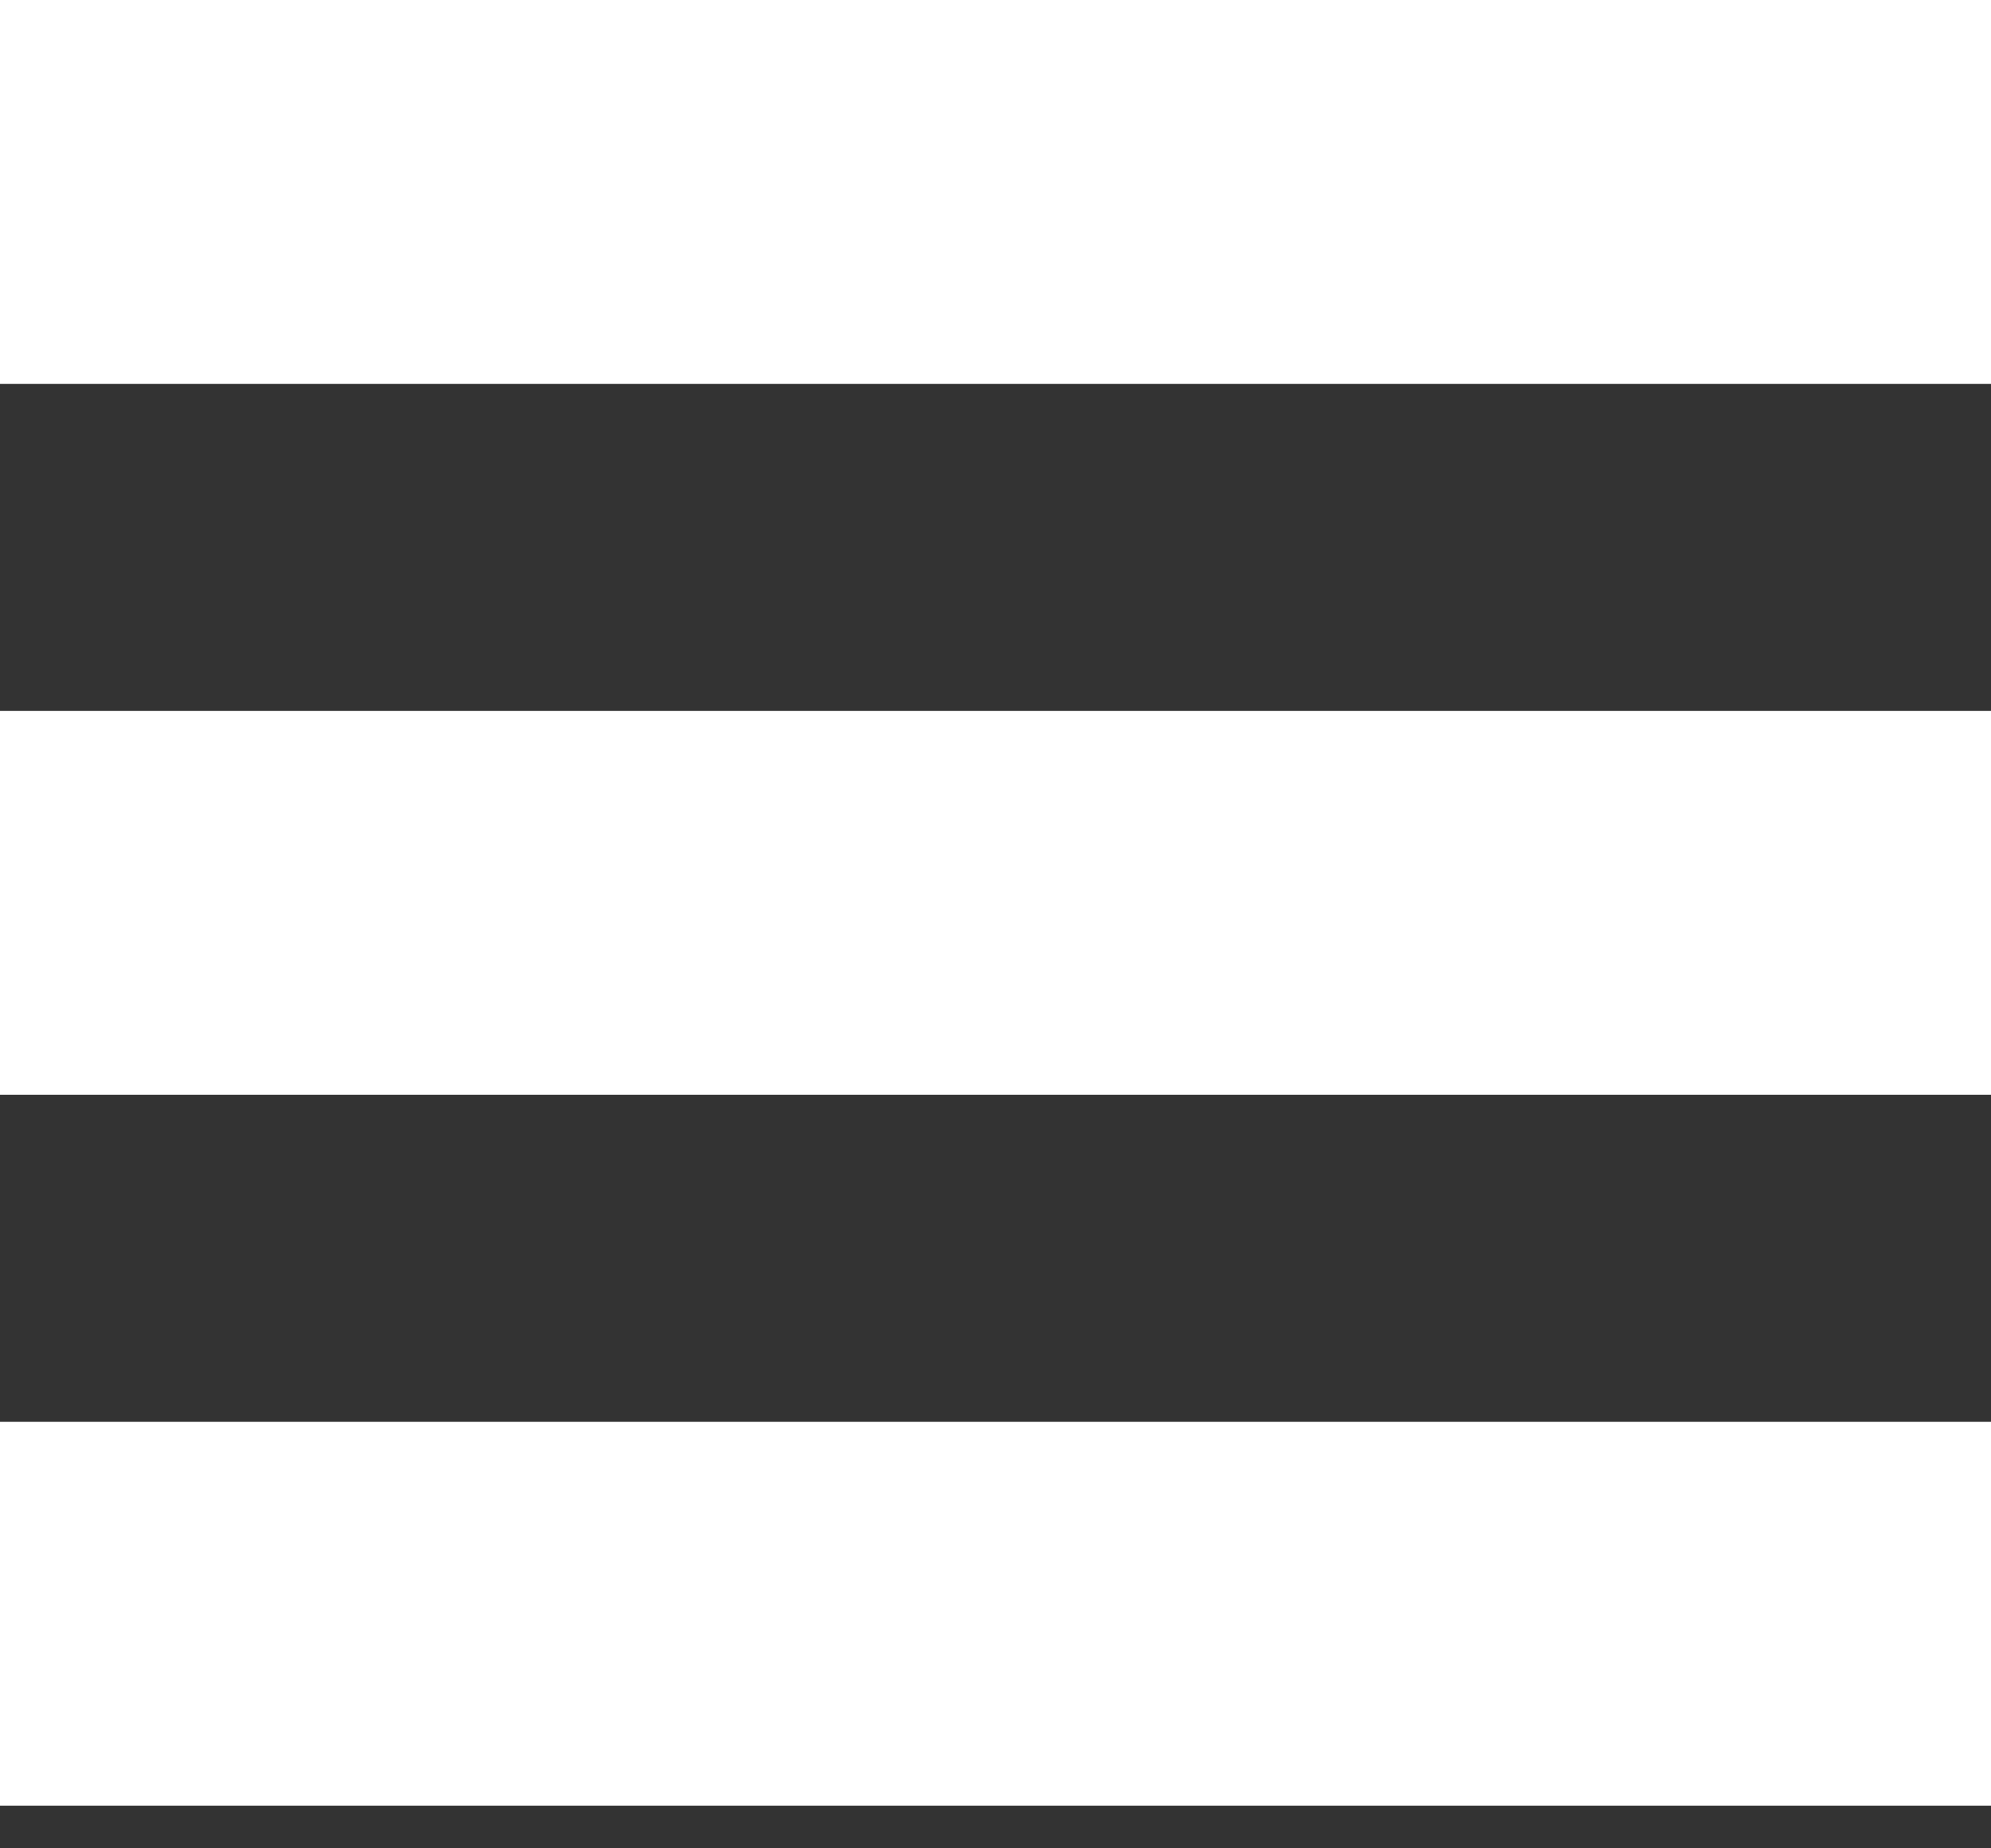
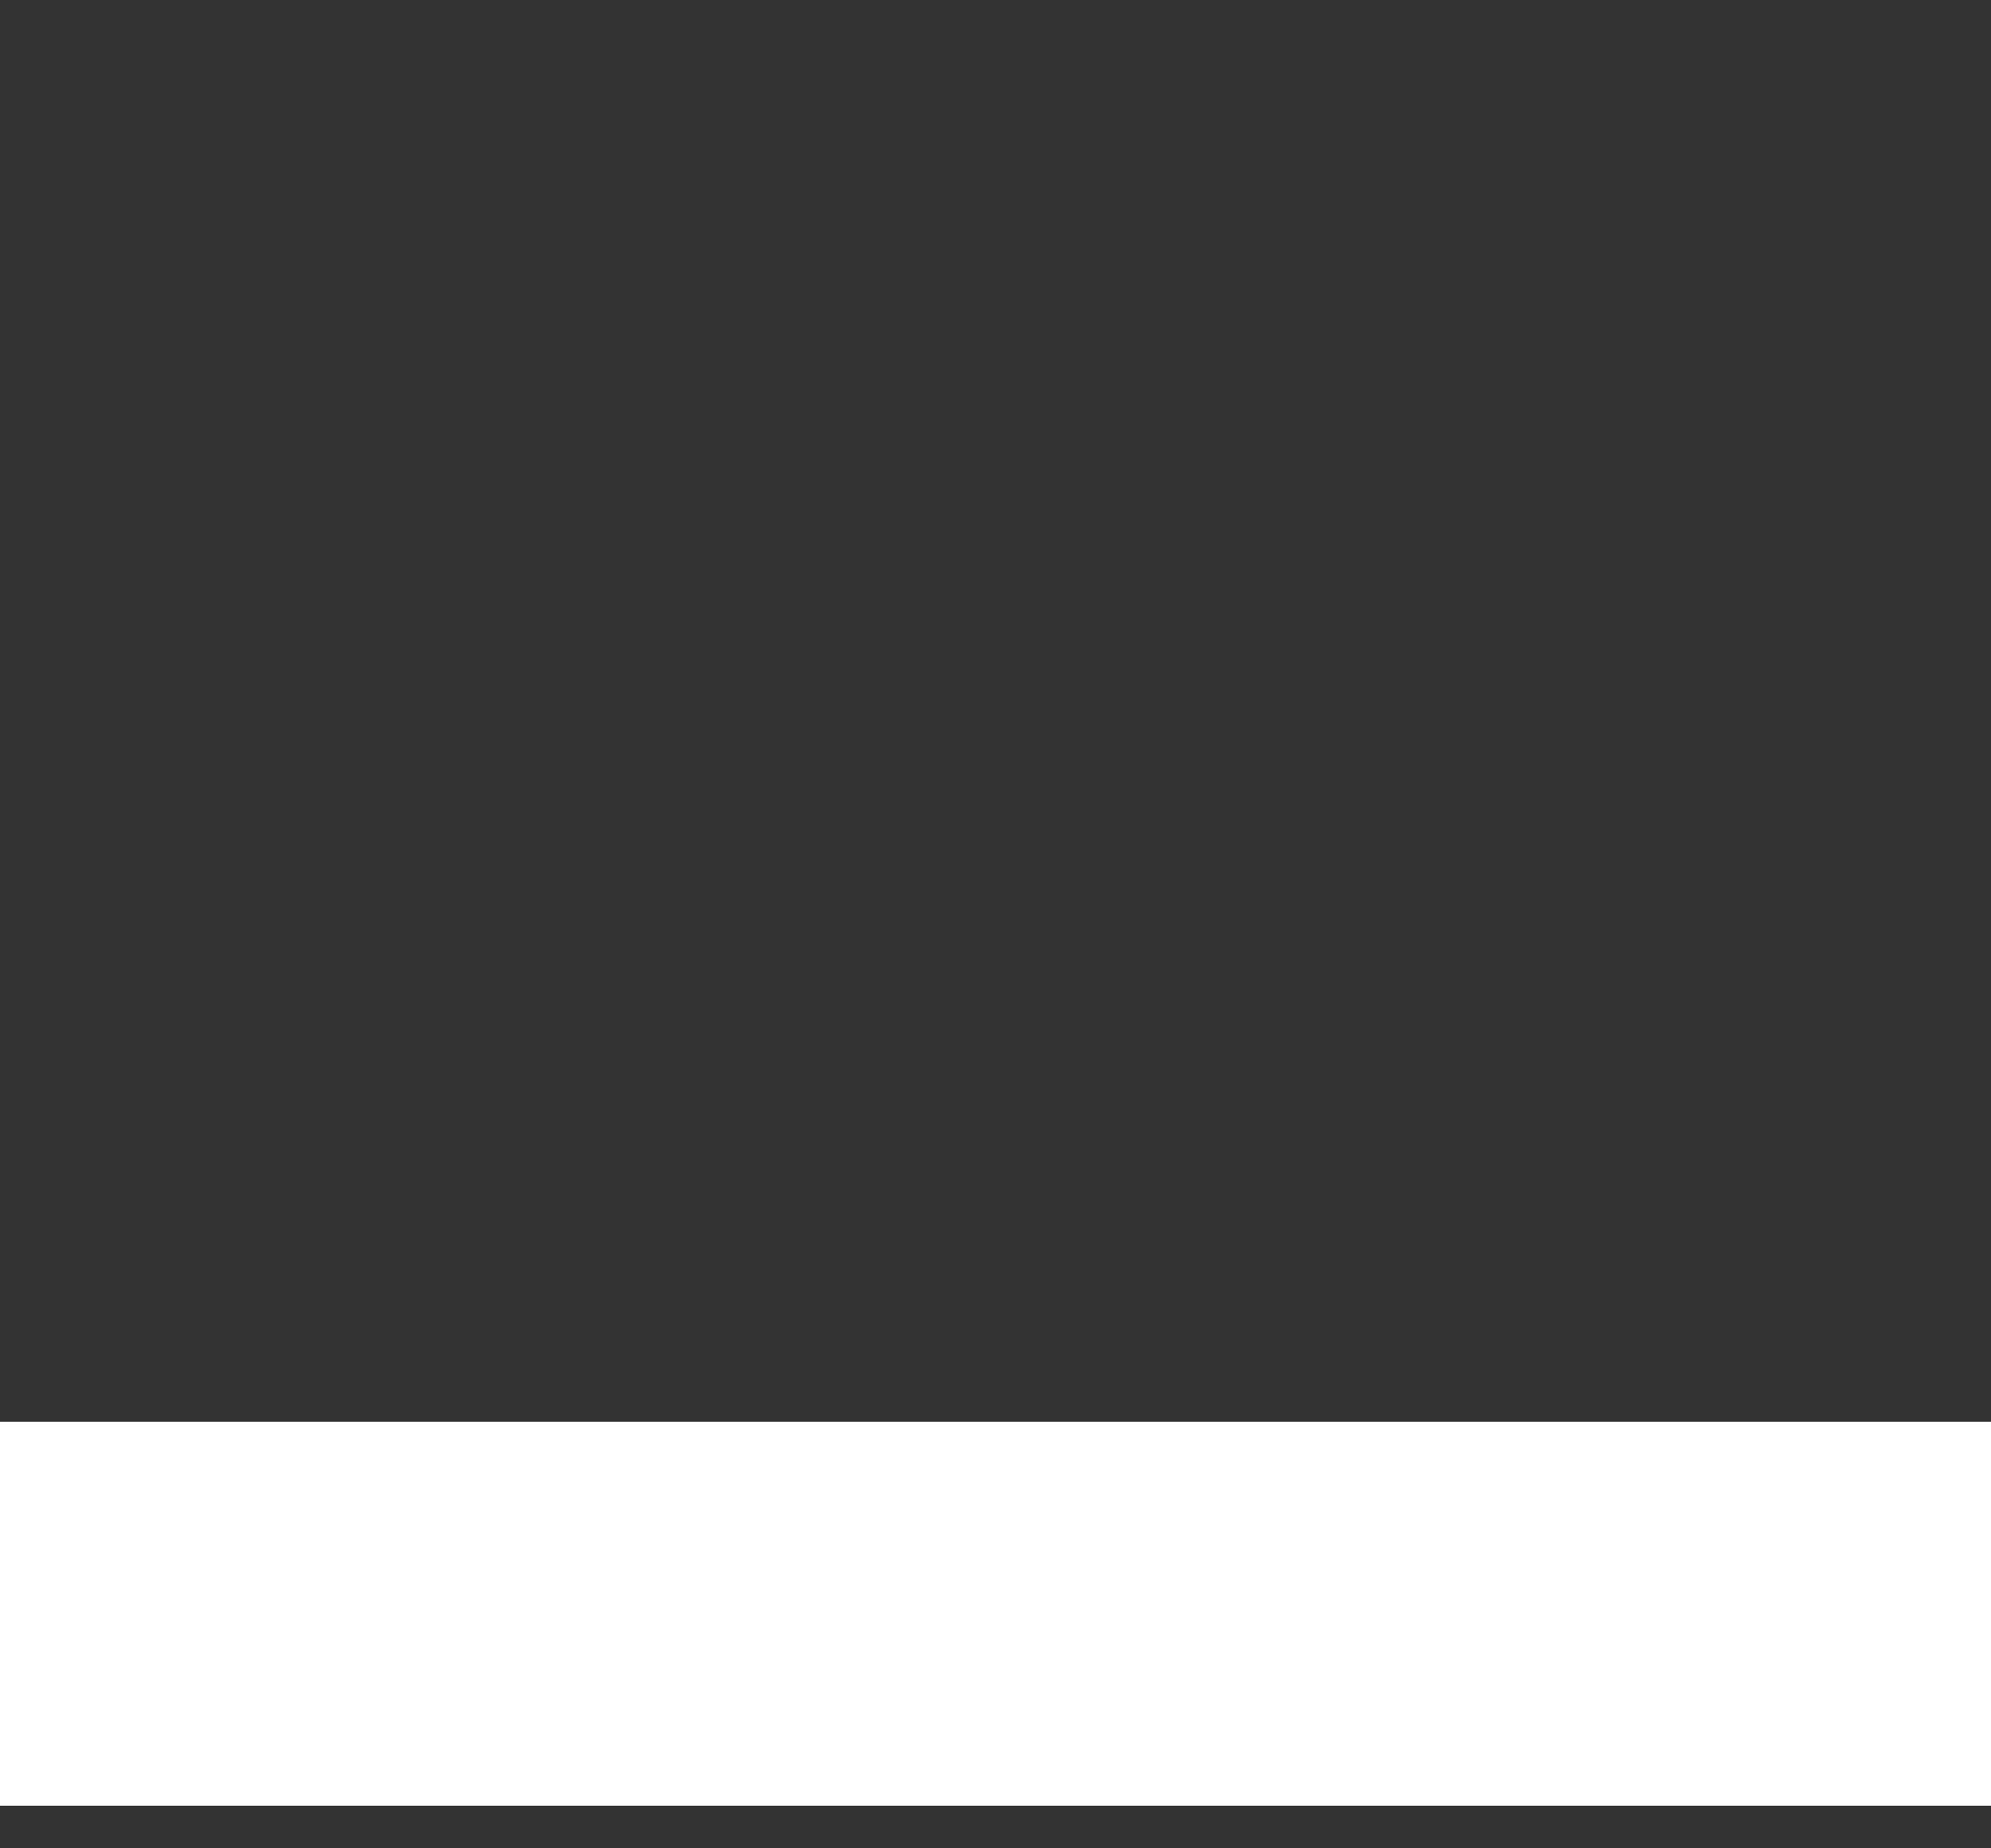
<svg xmlns="http://www.w3.org/2000/svg" width="28" height="26" viewBox="0 0 28 26" fill="none">
  <rect x="0" y="0" width="28" height="26" fill="#333333" stroke="none" />
-   <rect width="28" height="5.4" fill="white" />
-   <rect y="10" width="28" height="5.4" fill="white" />
  <rect y="20" width="28" height="5.4" fill="white" />
</svg>